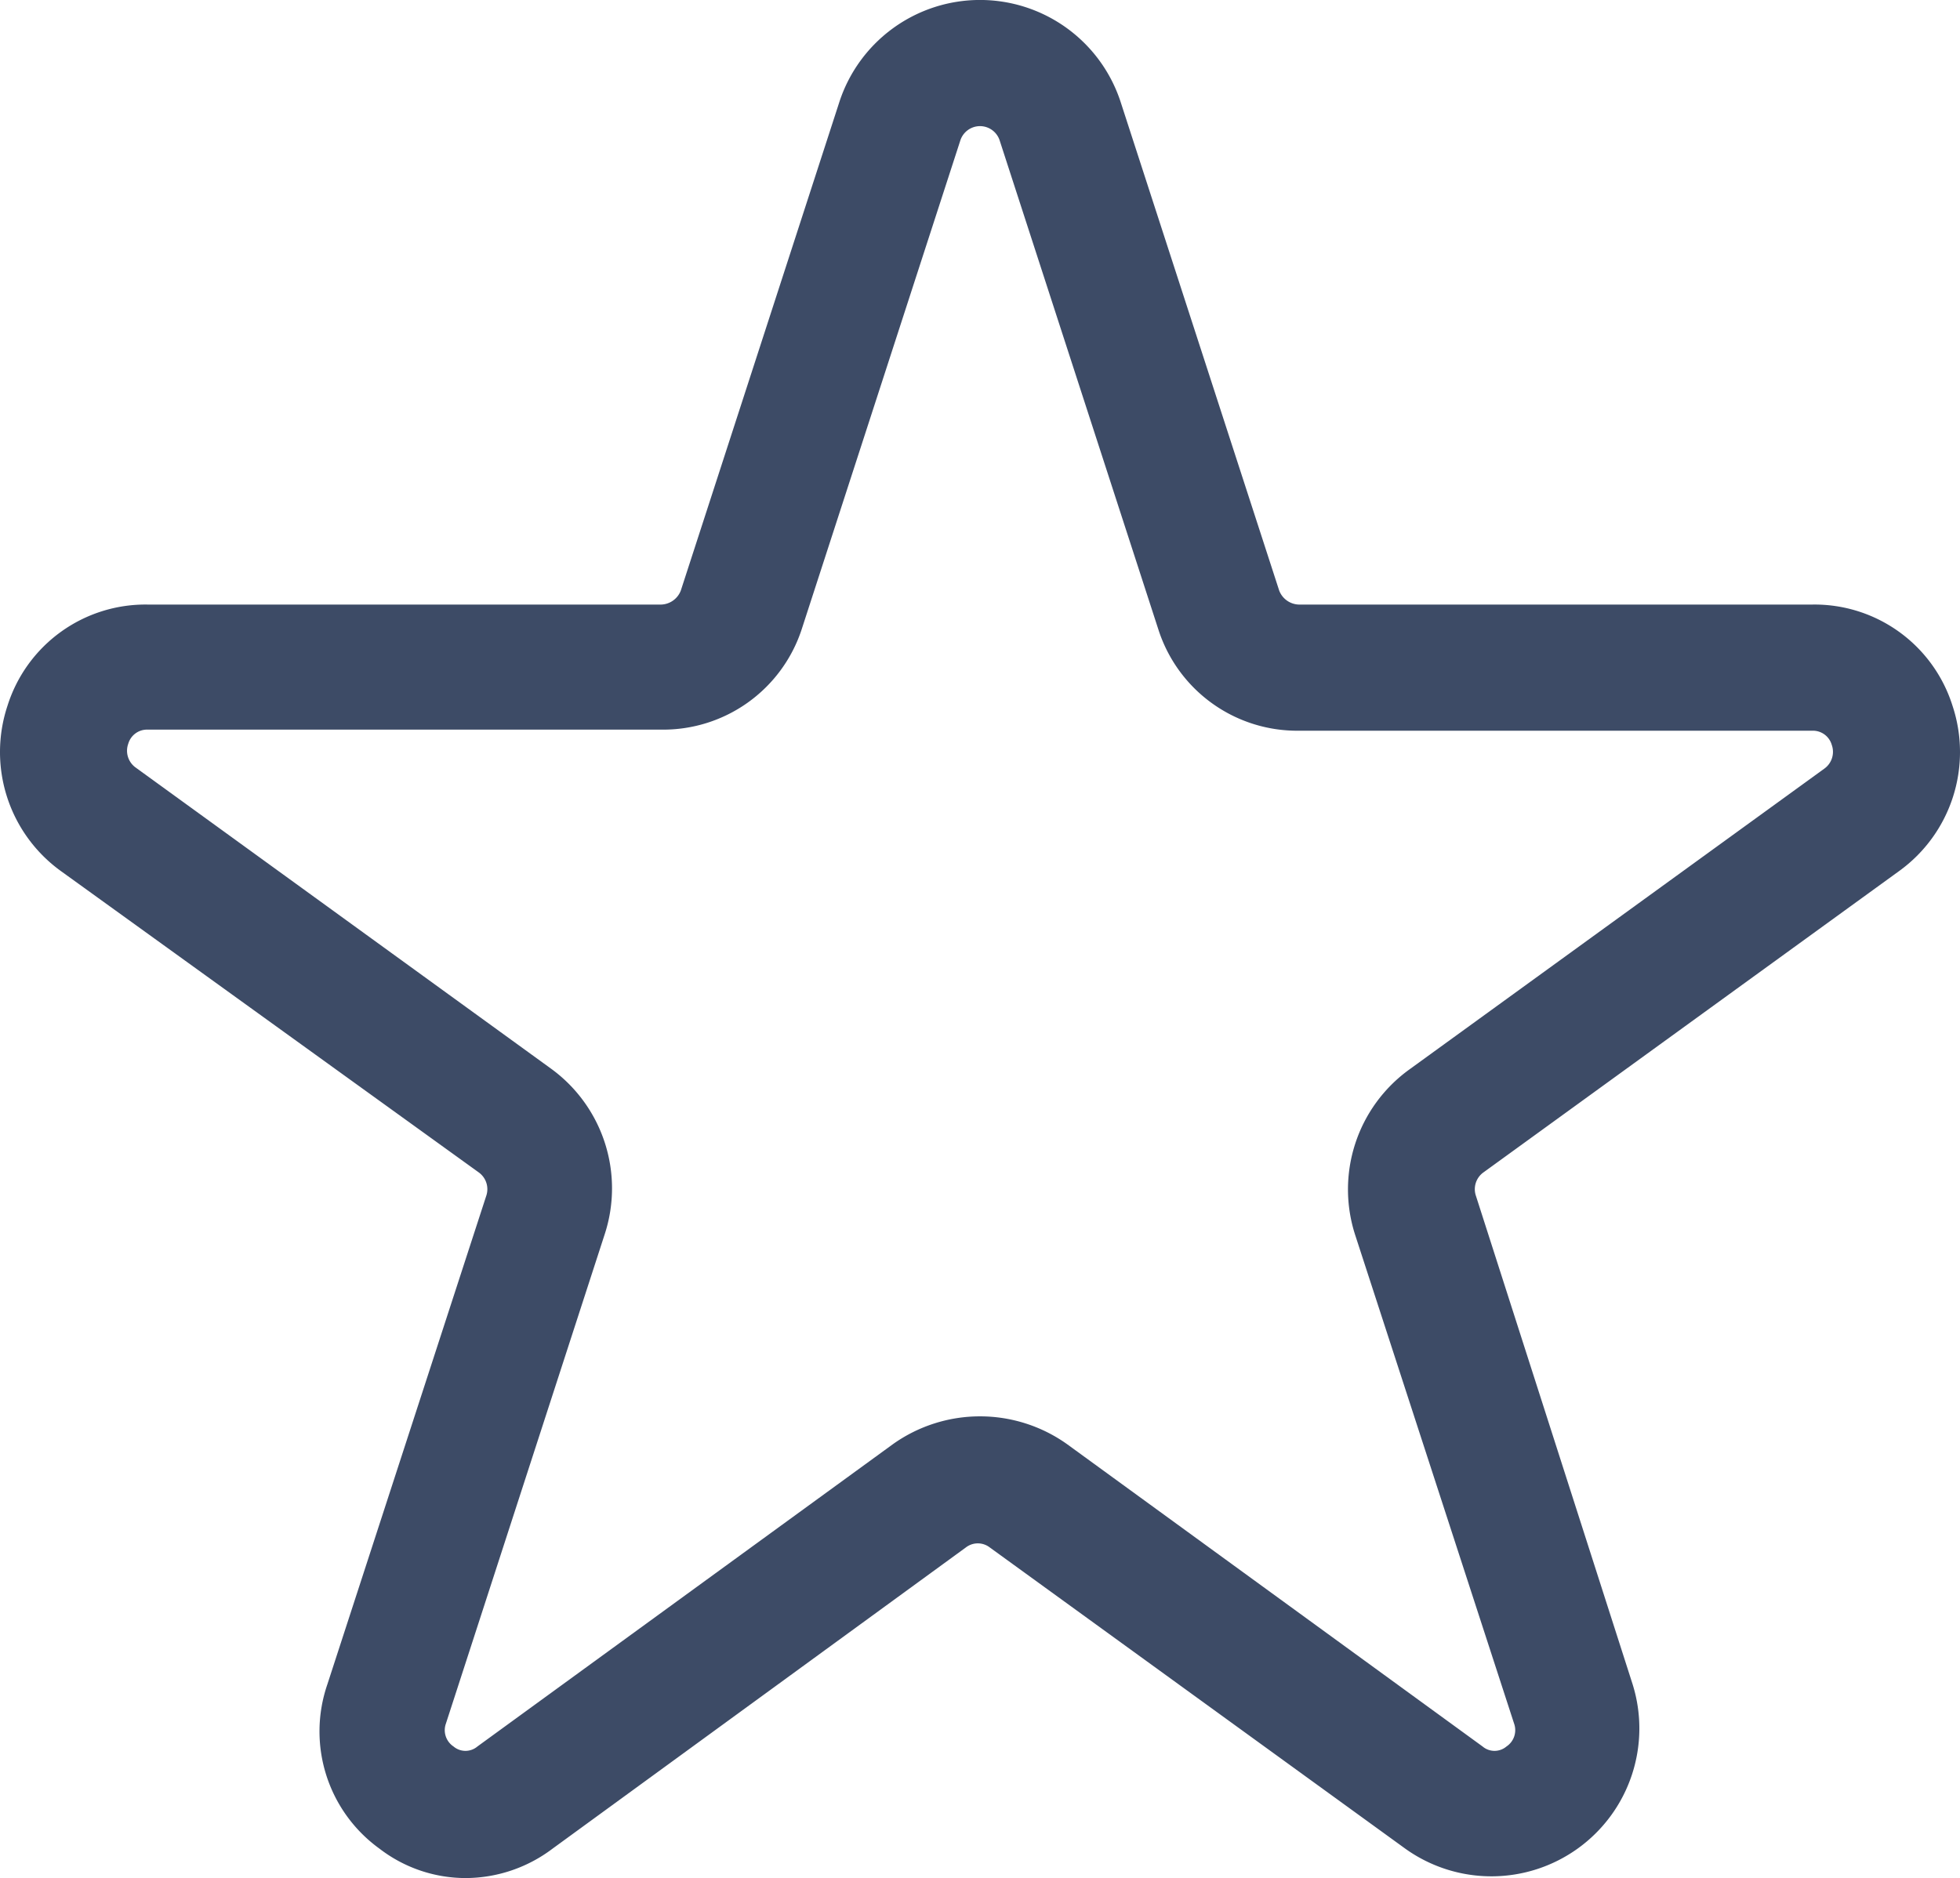
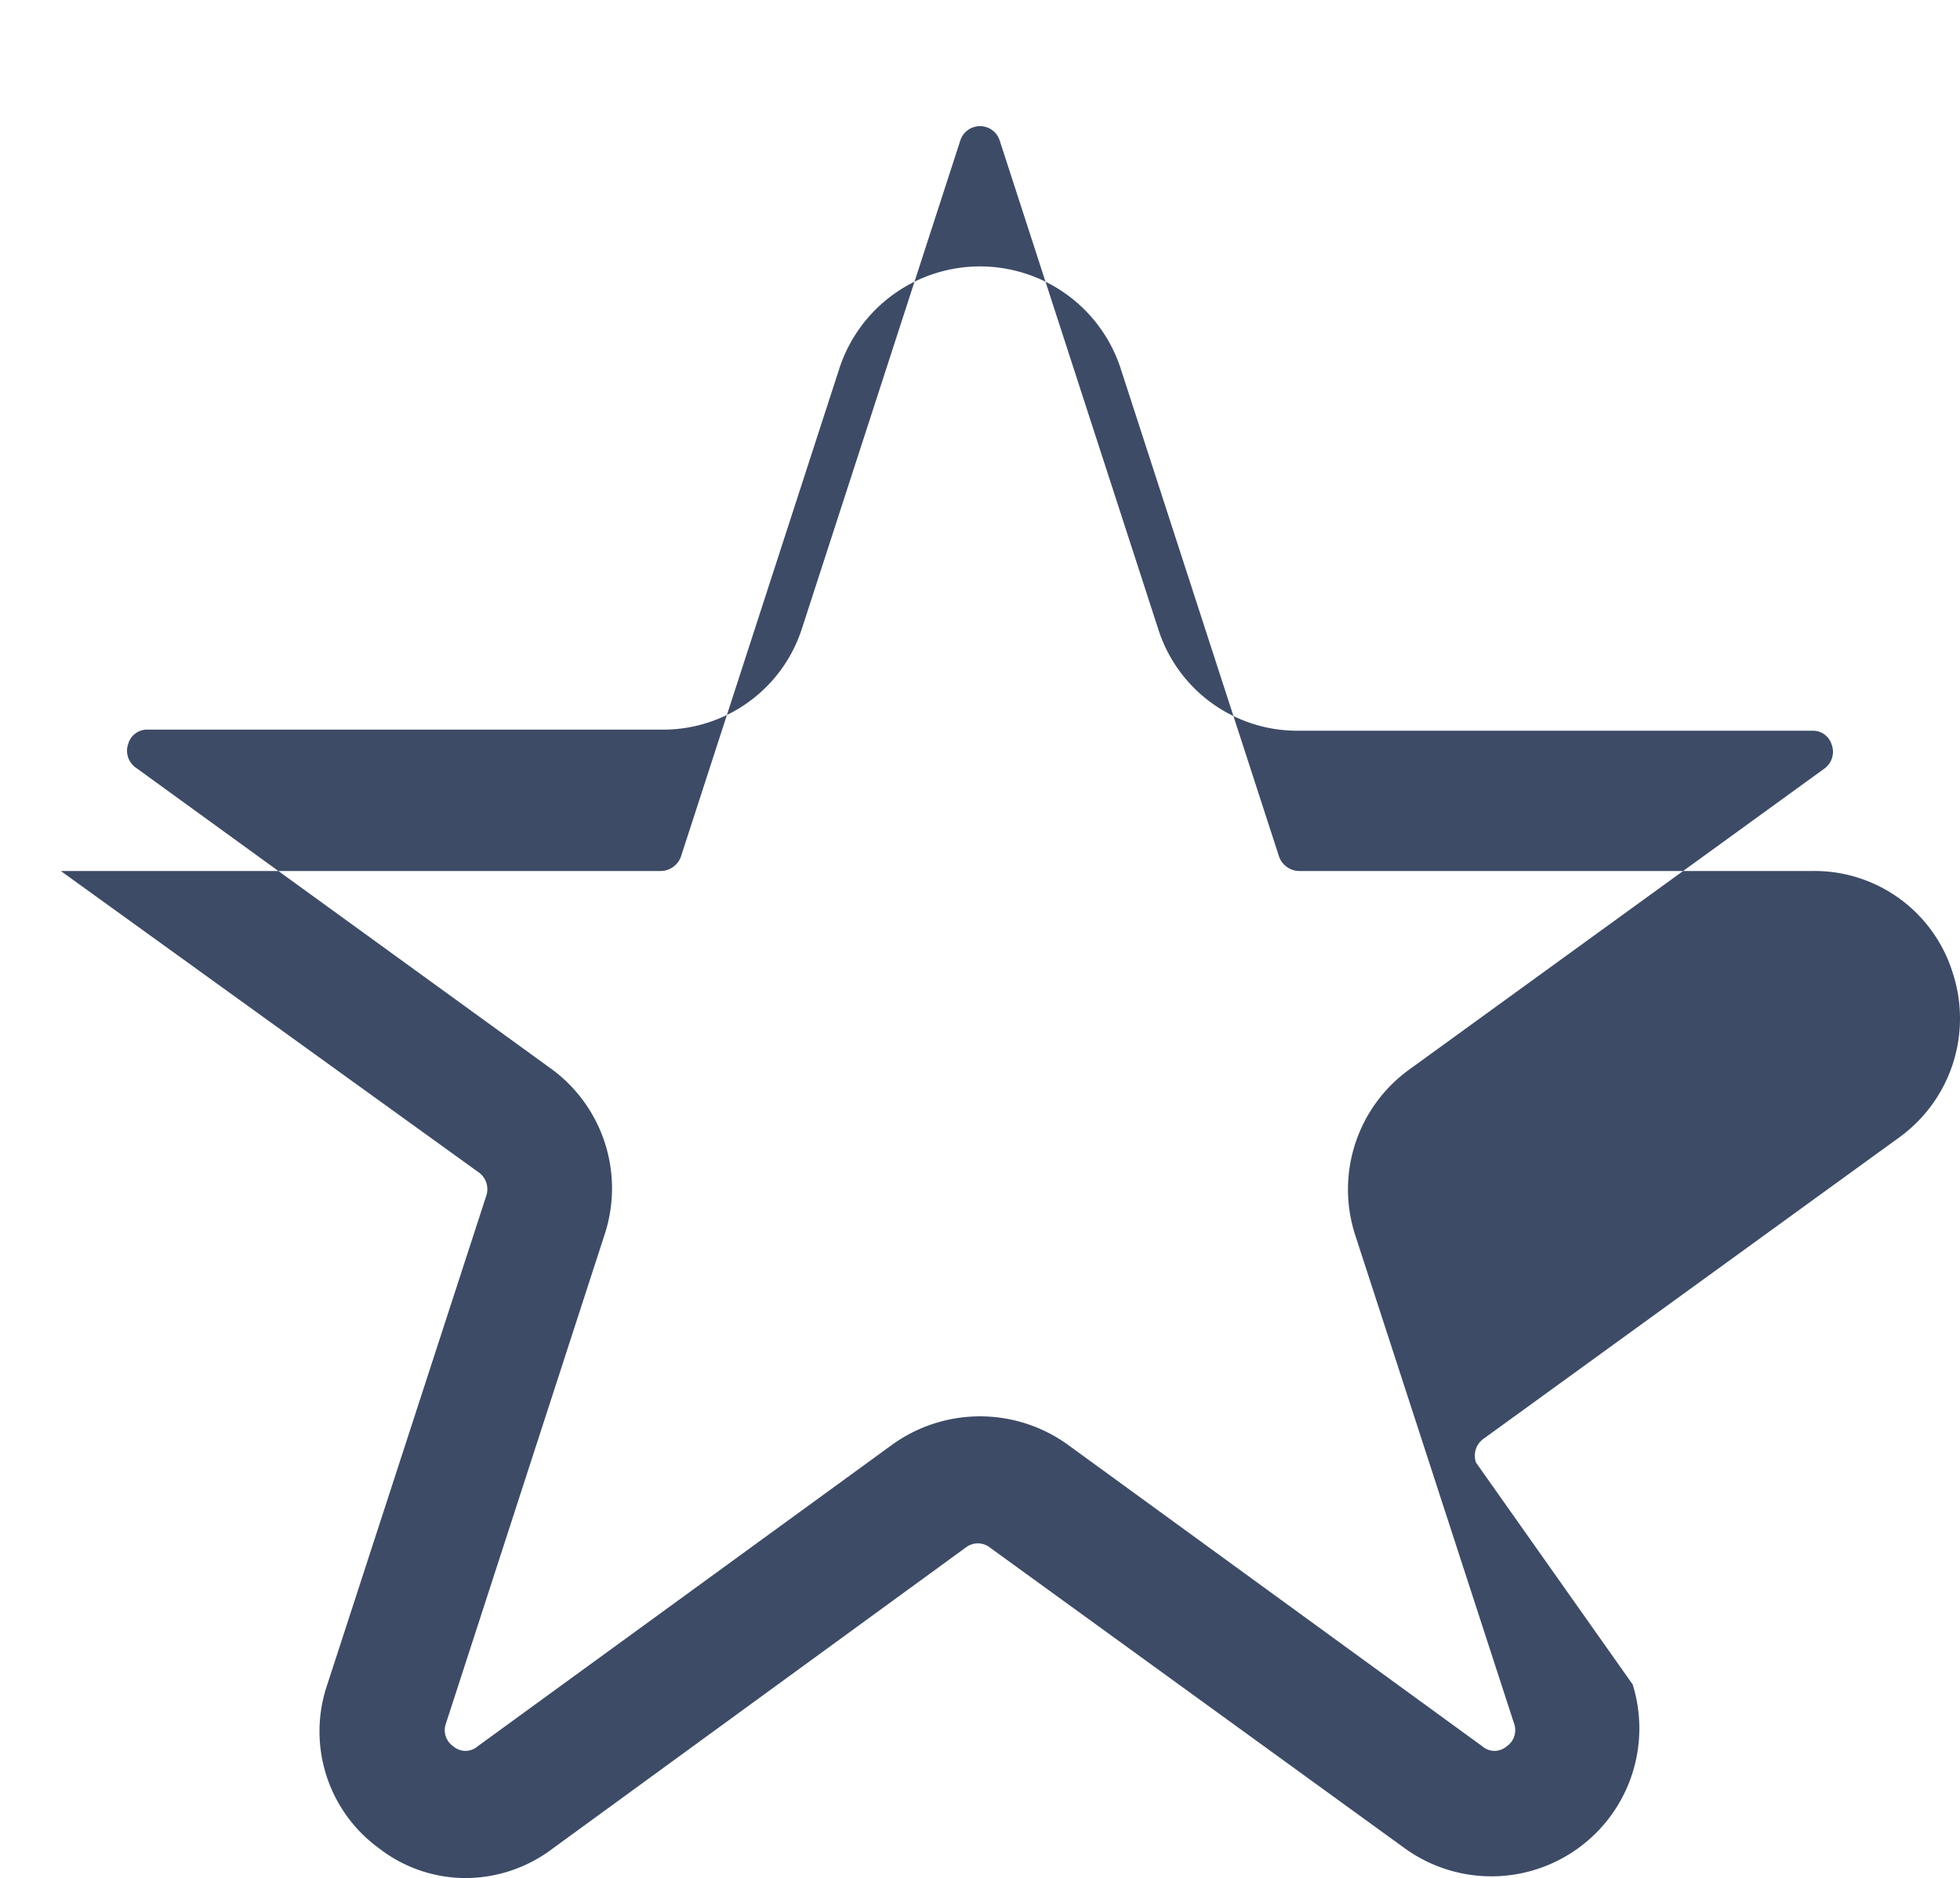
<svg xmlns="http://www.w3.org/2000/svg" width="18.018" height="17.269" viewBox="0 0 18.018 17.269">
-   <path id="star" d="M7.27,20.56a1.3,1.3,0,0,1-.79-.27A1.33,1.33,0,0,1,6,18.78l1.46-4.49a.19.19,0,0,0-.07-.22L3.55,11.3a1.35,1.35,0,0,1-.49-1.52,1.33,1.33,0,0,1,1.29-.93H9.07a.2.2,0,0,0,.18-.13l1.46-4.5a1.36,1.36,0,0,1,2.58,0h0l1.46,4.5a.2.2,0,0,0,.18.13h4.72a1.33,1.33,0,0,1,1.29.93,1.35,1.35,0,0,1-.49,1.52l-3.82,2.77a.19.19,0,0,0-.07.22L18,18.78a1.36,1.36,0,0,1-2.09,1.51l-3.82-2.77a.18.18,0,0,0-.22,0l-3.8,2.77a1.33,1.33,0,0,1-.8.27ZM4.35,10a.18.18,0,0,0-.18.13.19.19,0,0,0,.07.22l3.82,2.77a1.36,1.36,0,0,1,.49,1.52l-1.46,4.5a.18.18,0,0,0,.07.21.17.17,0,0,0,.22,0l3.82-2.78a1.38,1.38,0,0,1,1.6,0l3.82,2.78a.17.17,0,0,0,.22,0,.18.18,0,0,0,.07-.21l-1.46-4.49a1.36,1.36,0,0,1,.49-1.52l3.82-2.77a.19.19,0,0,0,.07-.22.18.18,0,0,0-.18-.13H14.93a1.34,1.34,0,0,1-1.29-.93l-1.46-4.5a.19.19,0,0,0-.36,0l-1.46,4.5A1.34,1.34,0,0,1,9.07,10Z" transform="translate(-2.991 -3.291)" fill="#3d4b66" />
+   <path id="star" d="M7.27,20.56a1.3,1.3,0,0,1-.79-.27A1.33,1.33,0,0,1,6,18.78l1.46-4.49a.19.19,0,0,0-.07-.22L3.55,11.3H9.07a.2.2,0,0,0,.18-.13l1.46-4.5a1.36,1.36,0,0,1,2.58,0h0l1.46,4.5a.2.2,0,0,0,.18.13h4.72a1.33,1.33,0,0,1,1.29.93,1.35,1.35,0,0,1-.49,1.52l-3.82,2.77a.19.19,0,0,0-.07.22L18,18.78a1.36,1.36,0,0,1-2.09,1.51l-3.82-2.77a.18.18,0,0,0-.22,0l-3.8,2.77a1.33,1.33,0,0,1-.8.27ZM4.35,10a.18.18,0,0,0-.18.13.19.19,0,0,0,.07.22l3.82,2.77a1.36,1.36,0,0,1,.49,1.52l-1.46,4.5a.18.18,0,0,0,.07.21.17.17,0,0,0,.22,0l3.82-2.78a1.38,1.38,0,0,1,1.6,0l3.82,2.78a.17.17,0,0,0,.22,0,.18.18,0,0,0,.07-.21l-1.46-4.49a1.36,1.36,0,0,1,.49-1.52l3.82-2.77a.19.19,0,0,0,.07-.22.18.18,0,0,0-.18-.13H14.93a1.34,1.34,0,0,1-1.29-.93l-1.46-4.5a.19.19,0,0,0-.36,0l-1.46,4.5A1.34,1.34,0,0,1,9.07,10Z" transform="translate(-2.991 -3.291)" fill="#3d4b66" />
</svg>